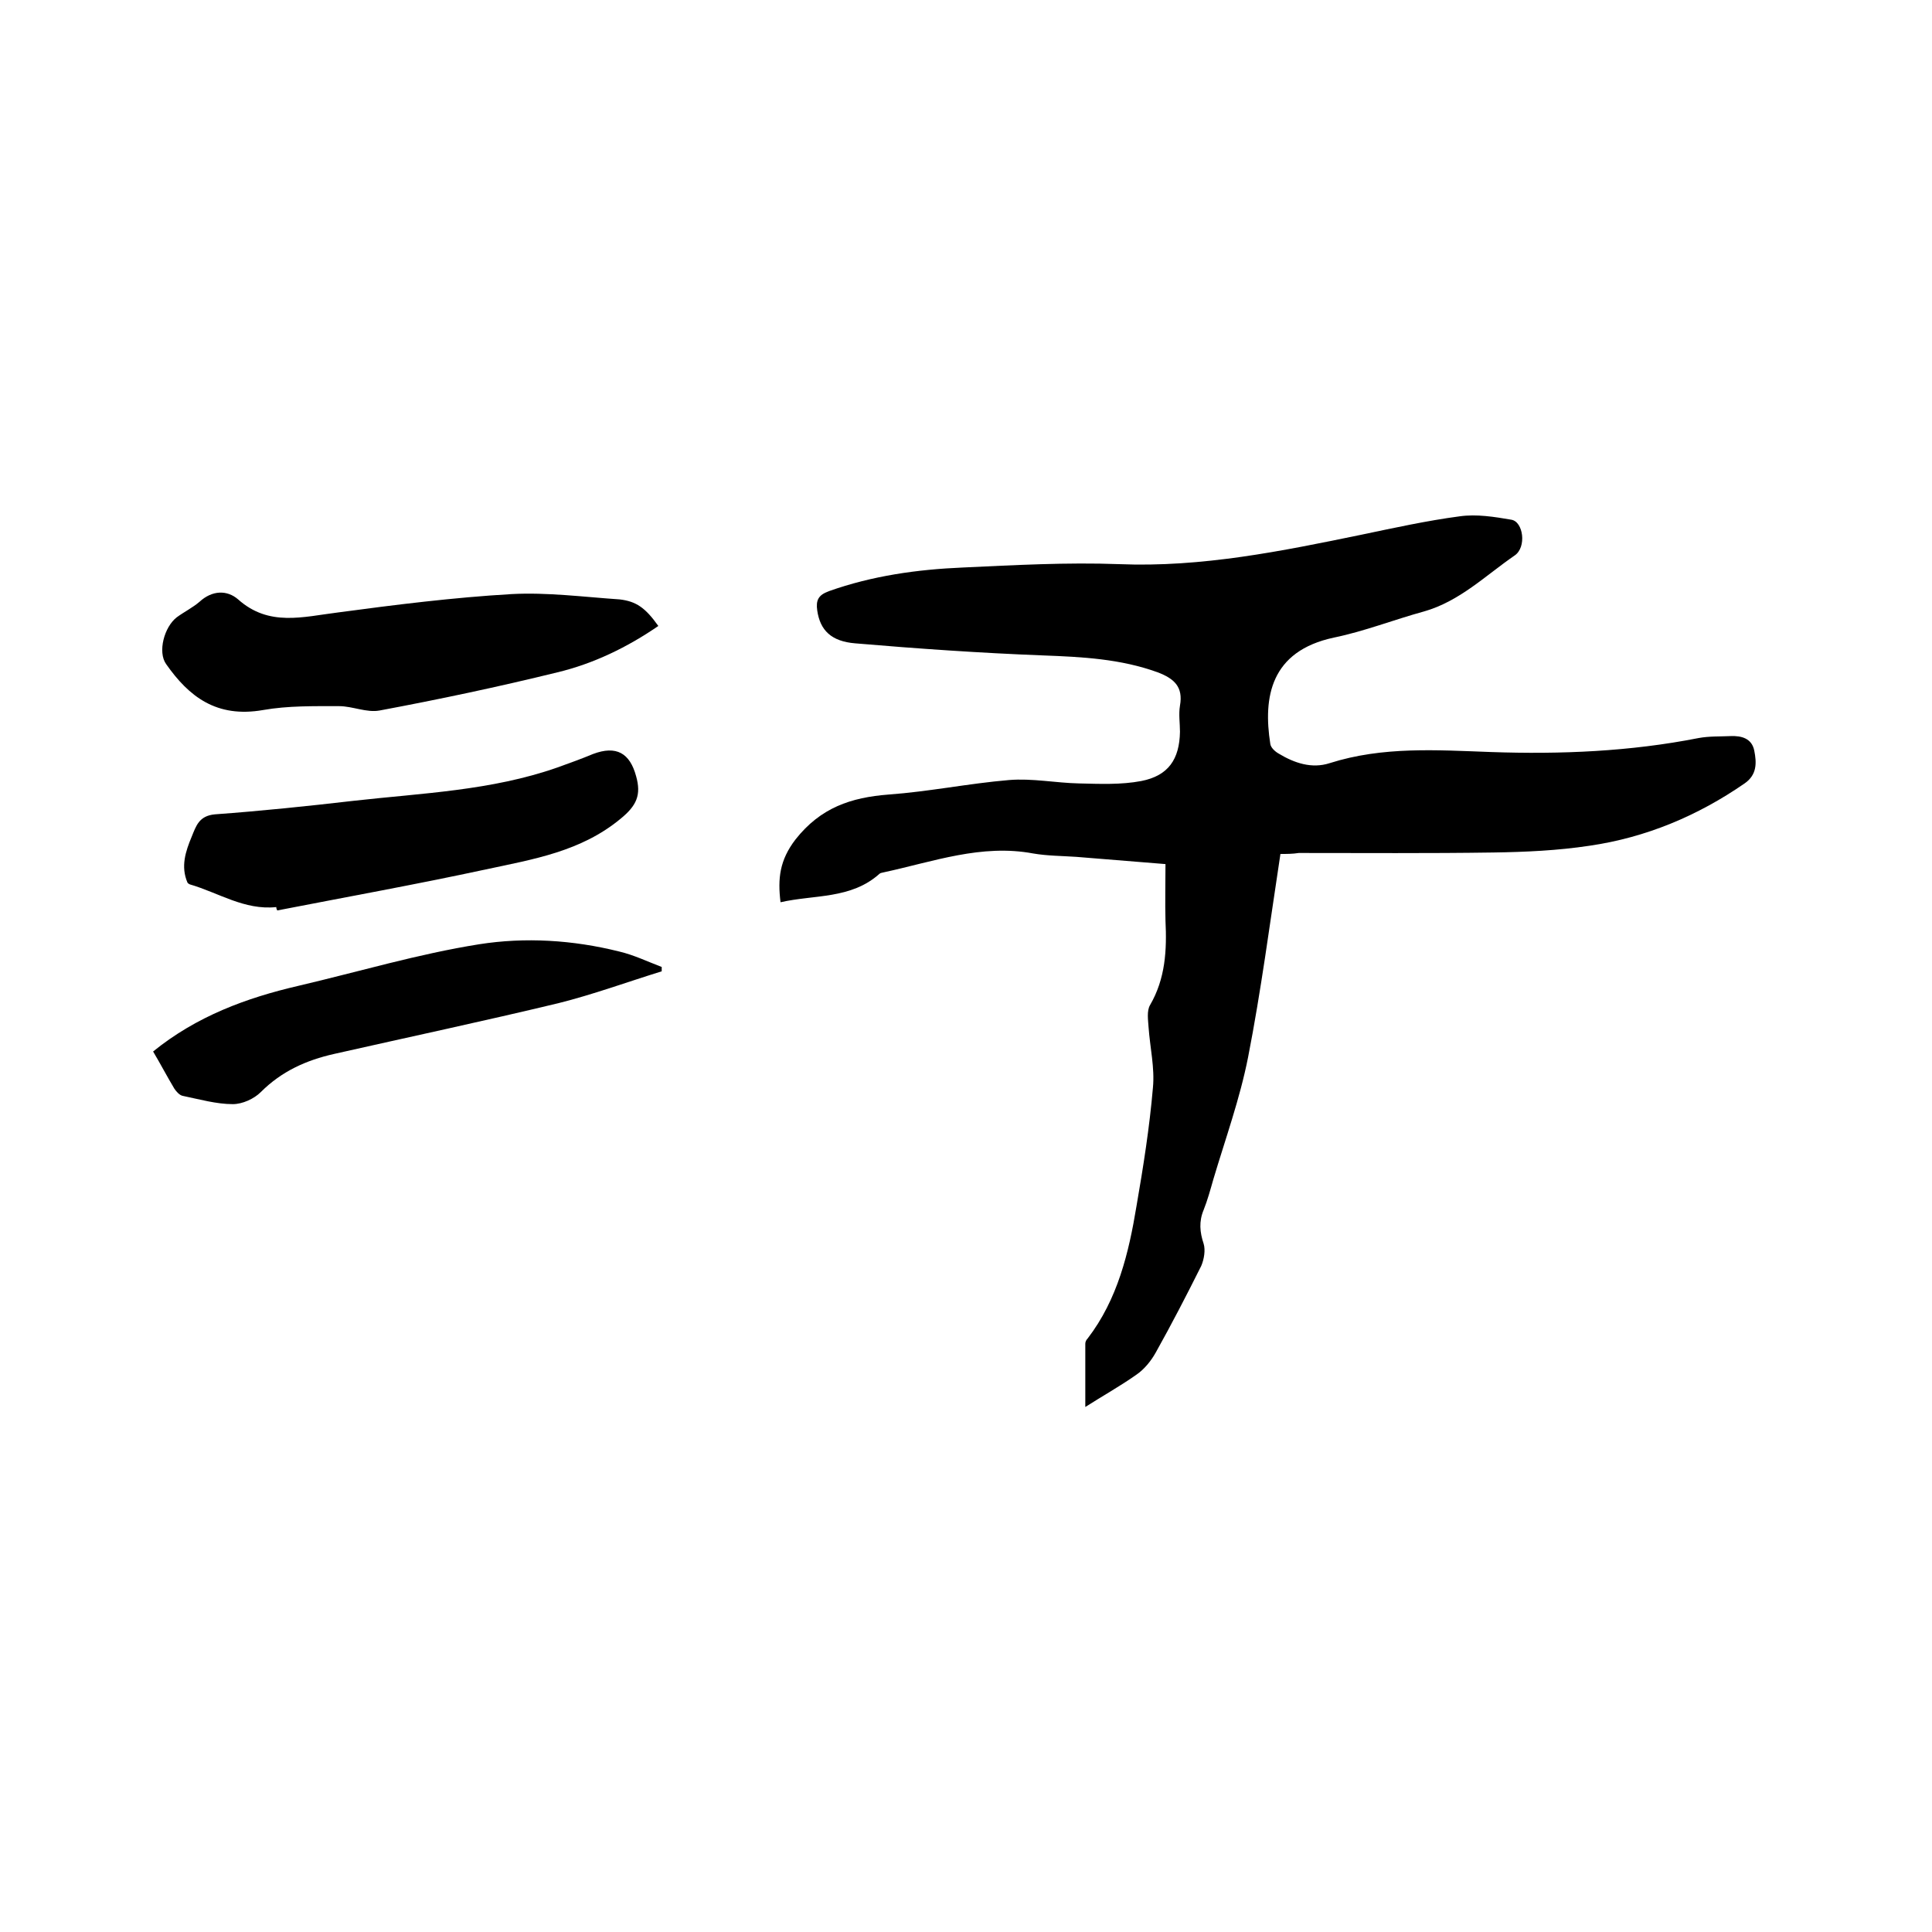
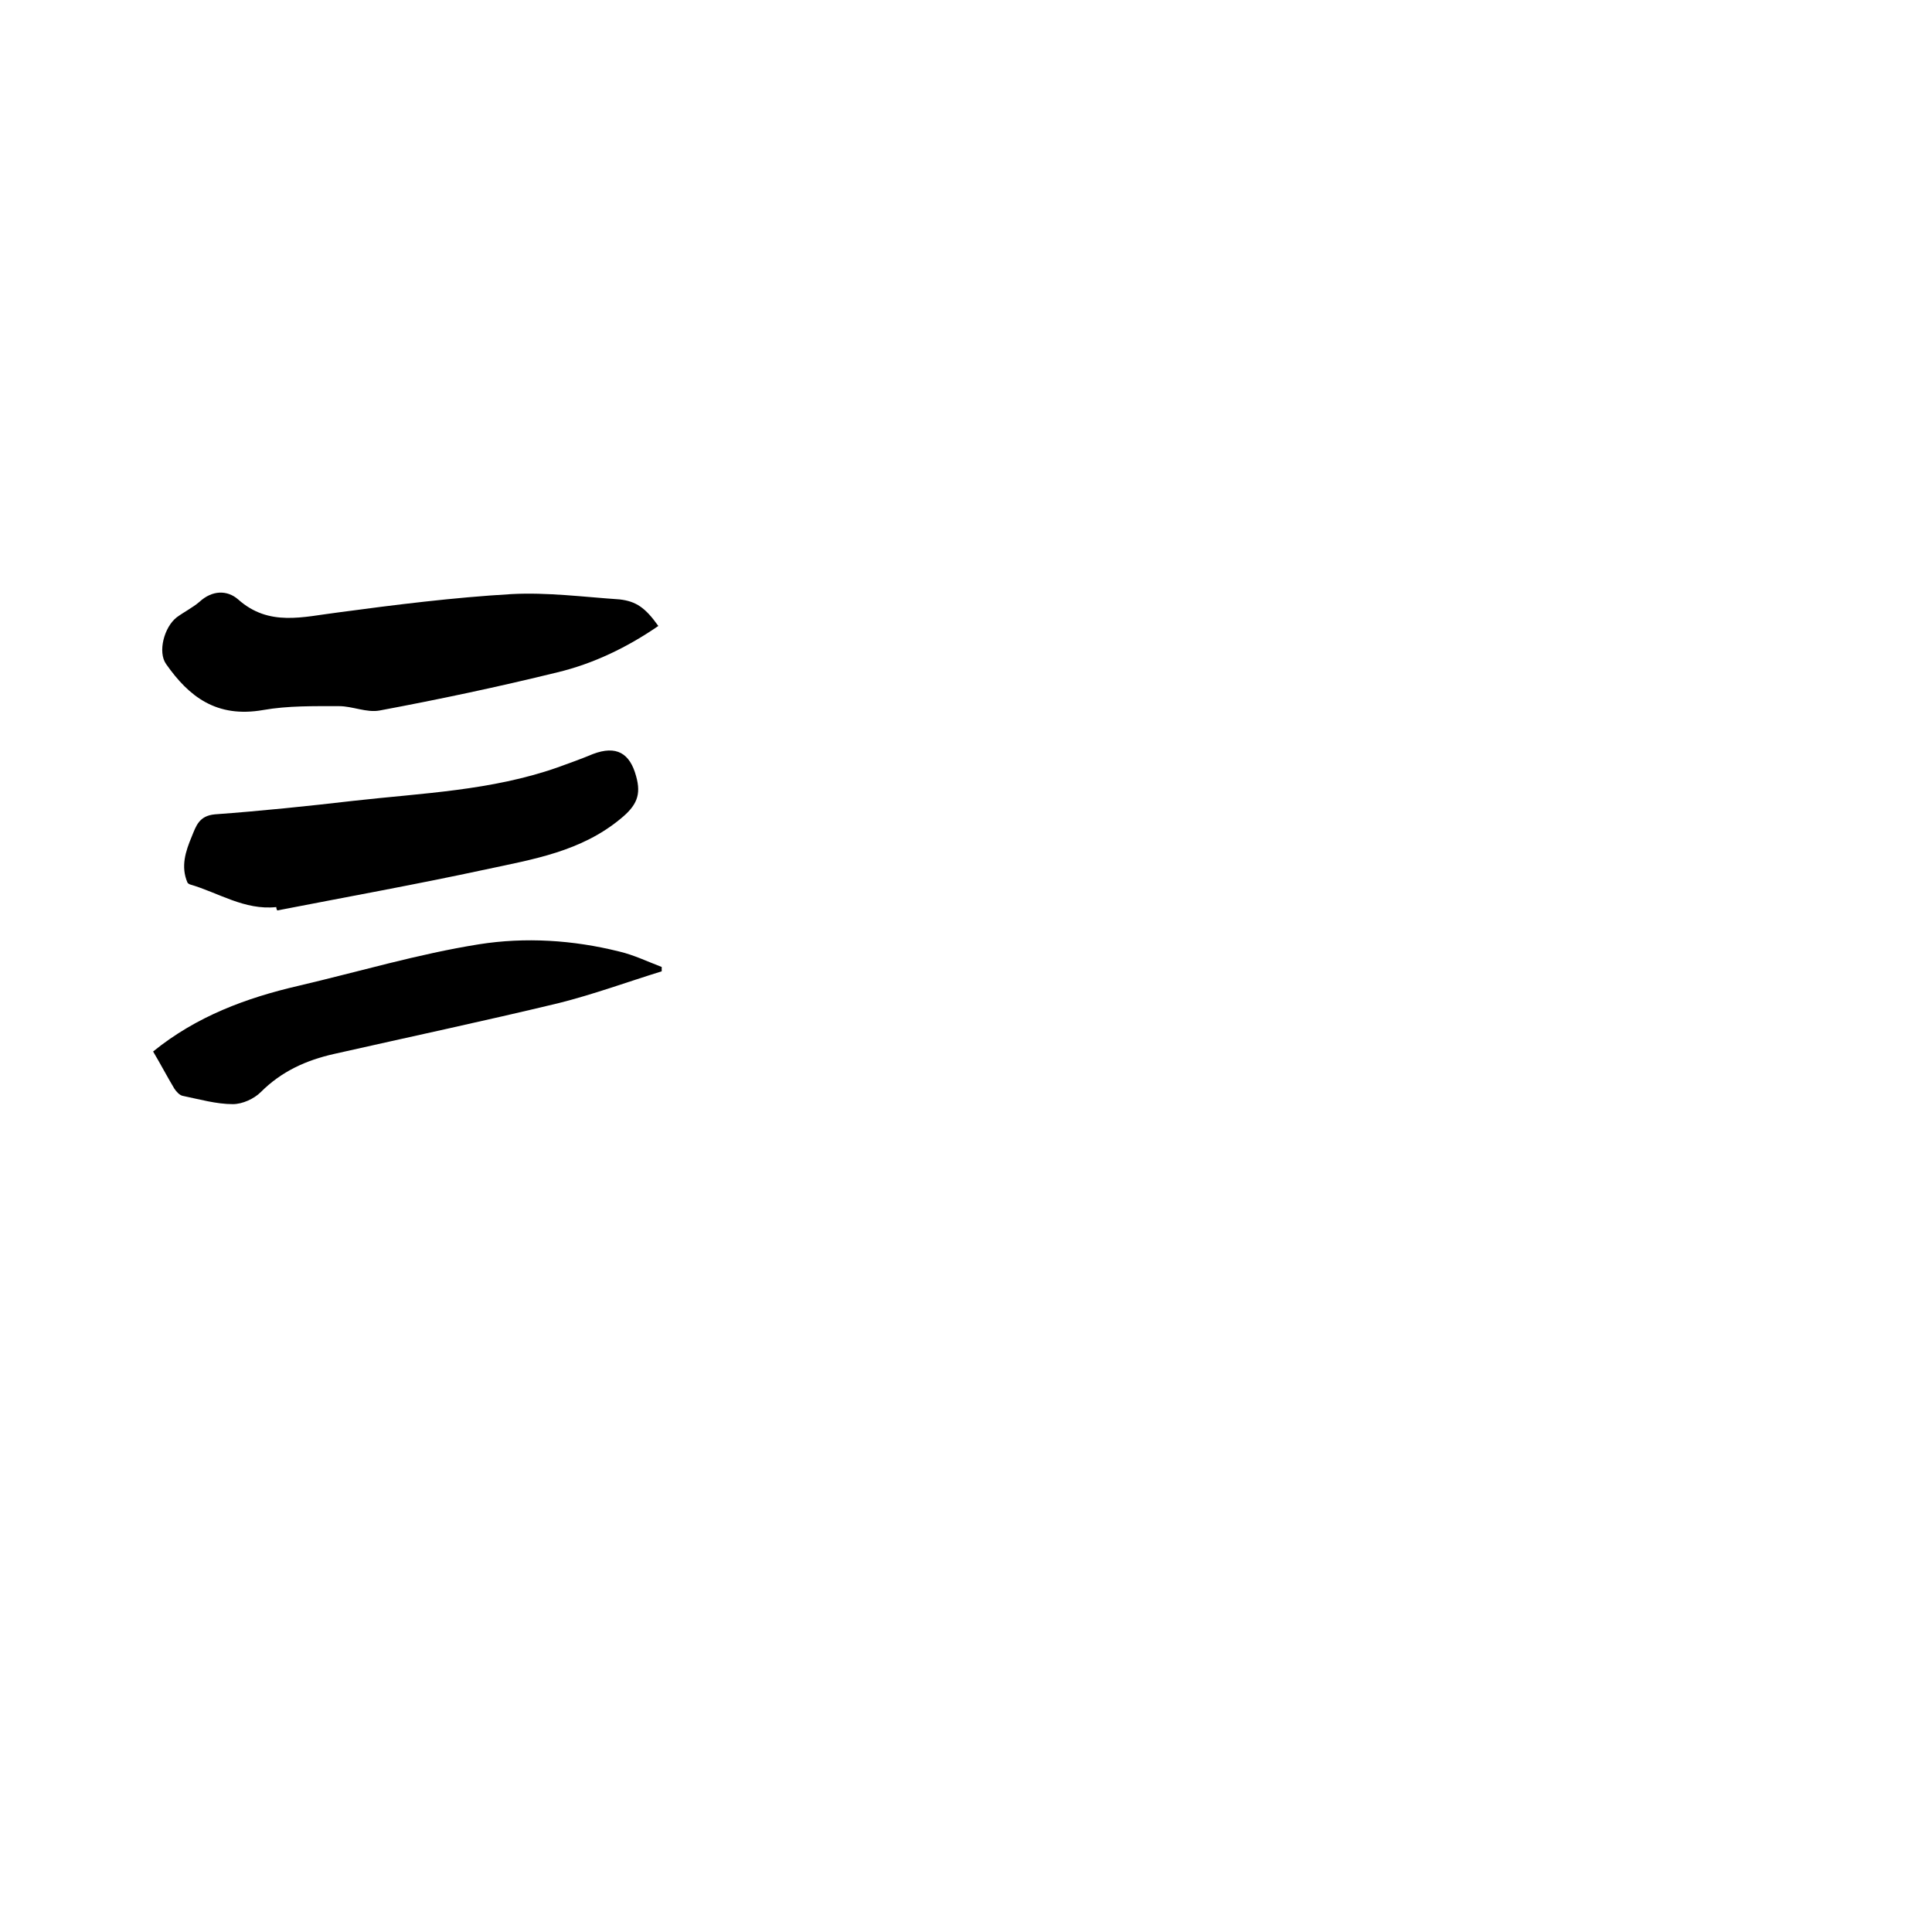
<svg xmlns="http://www.w3.org/2000/svg" enable-background="new 0 0 400 400" viewBox="0 0 400 400">
-   <path d="m265.1 176.8c-2.2 14.4-4 28.3-6.7 42.1-1.7 8.6-4.7 16.9-7.2 25.3-.6 2.1-1.2 4.3-2 6.3-1 2.4-.8 4.6 0 7 .4 1.3.1 3.2-.5 4.6-3 6-6.1 12-9.4 17.9-1 1.8-2.4 3.5-4 4.6-3.4 2.4-7 4.4-10.6 6.7 0-4.1 0-8.6 0-13.1 0-.4.2-.8.5-1.1 6.2-8.1 8.5-17.7 10.1-27.4 1.4-8.1 2.7-16.3 3.4-24.5.4-4.1-.6-8.3-.9-12.5-.1-1.5-.4-3.4.3-4.6 3.2-5.5 3.5-11.4 3.2-17.5-.1-3.8 0-7.6 0-11.7-6.3-.5-12.4-1-18.5-1.5-3-.2-6-.2-8.9-.7-10.7-2-20.7 1.7-30.9 3.9-.3.1-.7.1-.9.3-5.9 5.3-13.5 4.3-20.5 5.9-.6-4.9-.2-8.7 3.1-13 5.2-6.6 11.5-8.7 19.3-9.3 8.3-.6 16.6-2.3 24.9-3 4.8-.4 9.7.6 14.5.7 4.3.1 8.7.3 12.9-.5 5.6-1.1 7.9-4.5 8-10.2 0-1.8-.3-3.6 0-5.4.7-3.9-1.2-5.6-4.6-6.9-7.7-2.8-15.7-3.2-23.7-3.5-13-.5-26-1.4-38.9-2.5-5-.4-7.3-2.7-7.9-6.8-.3-2.1.2-3.2 2.4-4 9-3.2 18.3-4.5 27.7-4.9 10.8-.5 21.6-1.1 32.4-.7 17.1.7 33.7-2.7 50.2-6.1 6.7-1.4 13.5-2.9 20.3-3.8 3.5-.5 7.2.1 10.7.7 2.5.4 3.2 5.7.7 7.4-6.1 4.2-11.4 9.5-18.8 11.6-6.2 1.7-12.3 4.1-18.6 5.4-13.2 2.8-14.7 12.4-13.2 22 .1.8 1 1.6 1.7 2 3.3 2 6.9 3.2 10.6 2 11-3.5 22.2-2.7 33.4-2.3 14.4.5 28.8-.1 43-2.9 2.2-.4 4.4-.3 6.6-.4 2.3-.1 4.4.5 4.9 3s.6 5-2 6.8c-9.7 6.7-20.4 11.2-32.1 12.9-6.6 1-13.3 1.3-19.9 1.4-13.4.2-26.9.1-40.3.1-1.3.2-2.4.2-3.8.2z" />
  <path d="m136.3 129.6c-6.4 4.4-13.4 7.8-20.9 9.6-12.2 3-24.5 5.6-36.8 7.9-2.7.5-5.6-.9-8.4-.9-5.2 0-10.6-.1-15.7.8-9.7 1.7-15.4-2.8-20.1-9.5-1.8-2.5-.4-7.7 2.2-9.7 1.5-1.1 3.3-2 4.7-3.2 2.6-2.4 5.7-2.5 8-.5 6.4 5.7 13.4 3.6 20.7 2.7 11.9-1.6 23.9-3.1 35.9-3.8 7.4-.4 15 .6 22.4 1.1 3.4.4 5.3 1.7 8 5.5z" />
  <path d="m57.2 187.8c-6.6.7-12-3-17.9-4.7-.2-.1-.4-.2-.5-.4-1.4-3.3-.4-6.4.9-9.5.9-2.2 1.5-4.3 4.8-4.6 9.6-.7 19.2-1.7 28.7-2.8 14.2-1.6 28.5-2.1 42.2-6.9 2.5-.9 5-1.8 7.4-2.8 4.8-1.8 7.6-.2 8.9 4.6 1.1 3.9.1 6.1-3.2 8.8-8.2 6.8-18.1 8.4-27.9 10.5-14.4 3.1-28.8 5.7-43.2 8.5-.1-.2-.2-.4-.2-.7z" />
-   <path d="m31.7 217.7c9-7.3 19.3-11.1 30.1-13.6 12.4-2.9 24.8-6.6 37.4-8.6 9.5-1.5 19.4-.9 29 1.5 3 .7 5.9 2.1 8.8 3.2v.9c-7.1 2.2-14.2 4.8-21.4 6.6-15.4 3.7-30.9 7-46.4 10.5-5.8 1.3-10.9 3.6-15.2 7.9-1.4 1.4-3.8 2.5-5.8 2.5-3.4 0-6.9-1-10.3-1.7-.7-.1-1.4-.9-1.8-1.5-1.5-2.5-2.8-5-4.4-7.7z" />
+   <path d="m31.7 217.7c9-7.3 19.3-11.1 30.1-13.6 12.4-2.9 24.8-6.6 37.4-8.6 9.5-1.5 19.4-.9 29 1.5 3 .7 5.9 2.1 8.8 3.2v.9c-7.1 2.2-14.2 4.8-21.4 6.6-15.4 3.7-30.9 7-46.4 10.5-5.8 1.3-10.9 3.6-15.2 7.9-1.4 1.4-3.8 2.5-5.8 2.5-3.4 0-6.9-1-10.3-1.7-.7-.1-1.4-.9-1.8-1.5-1.5-2.5-2.8-5-4.4-7.7" />
</svg>